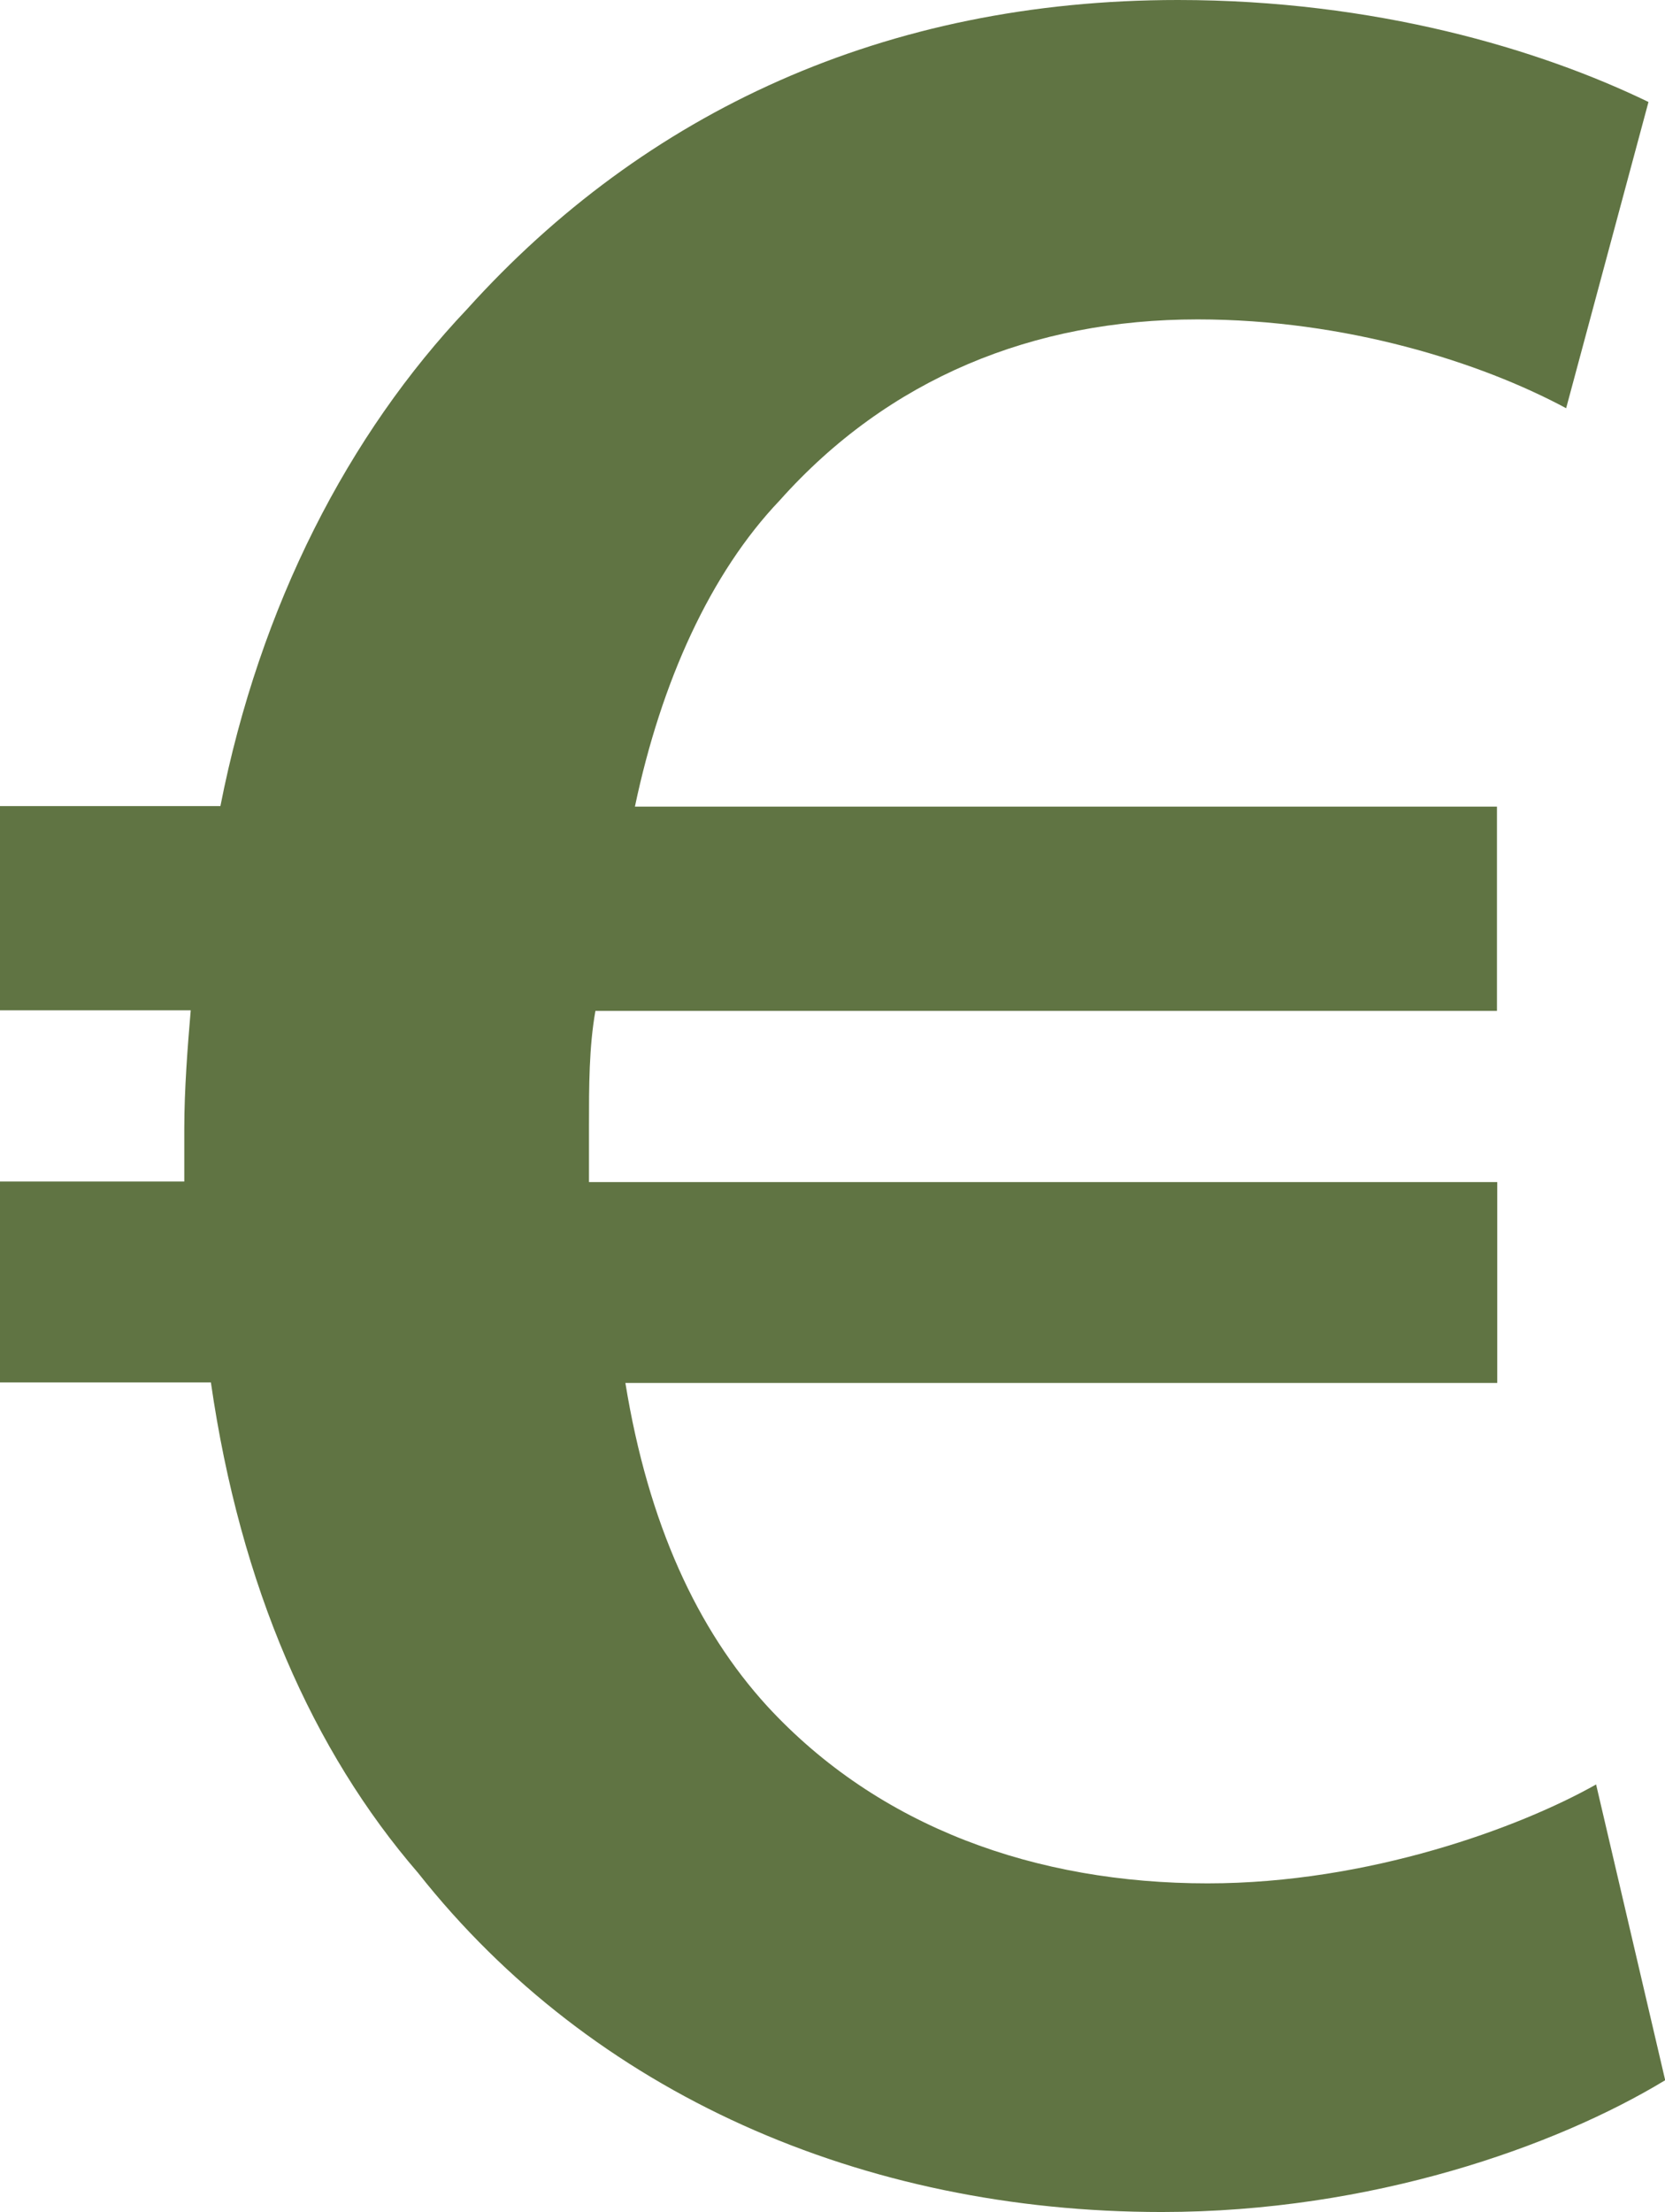
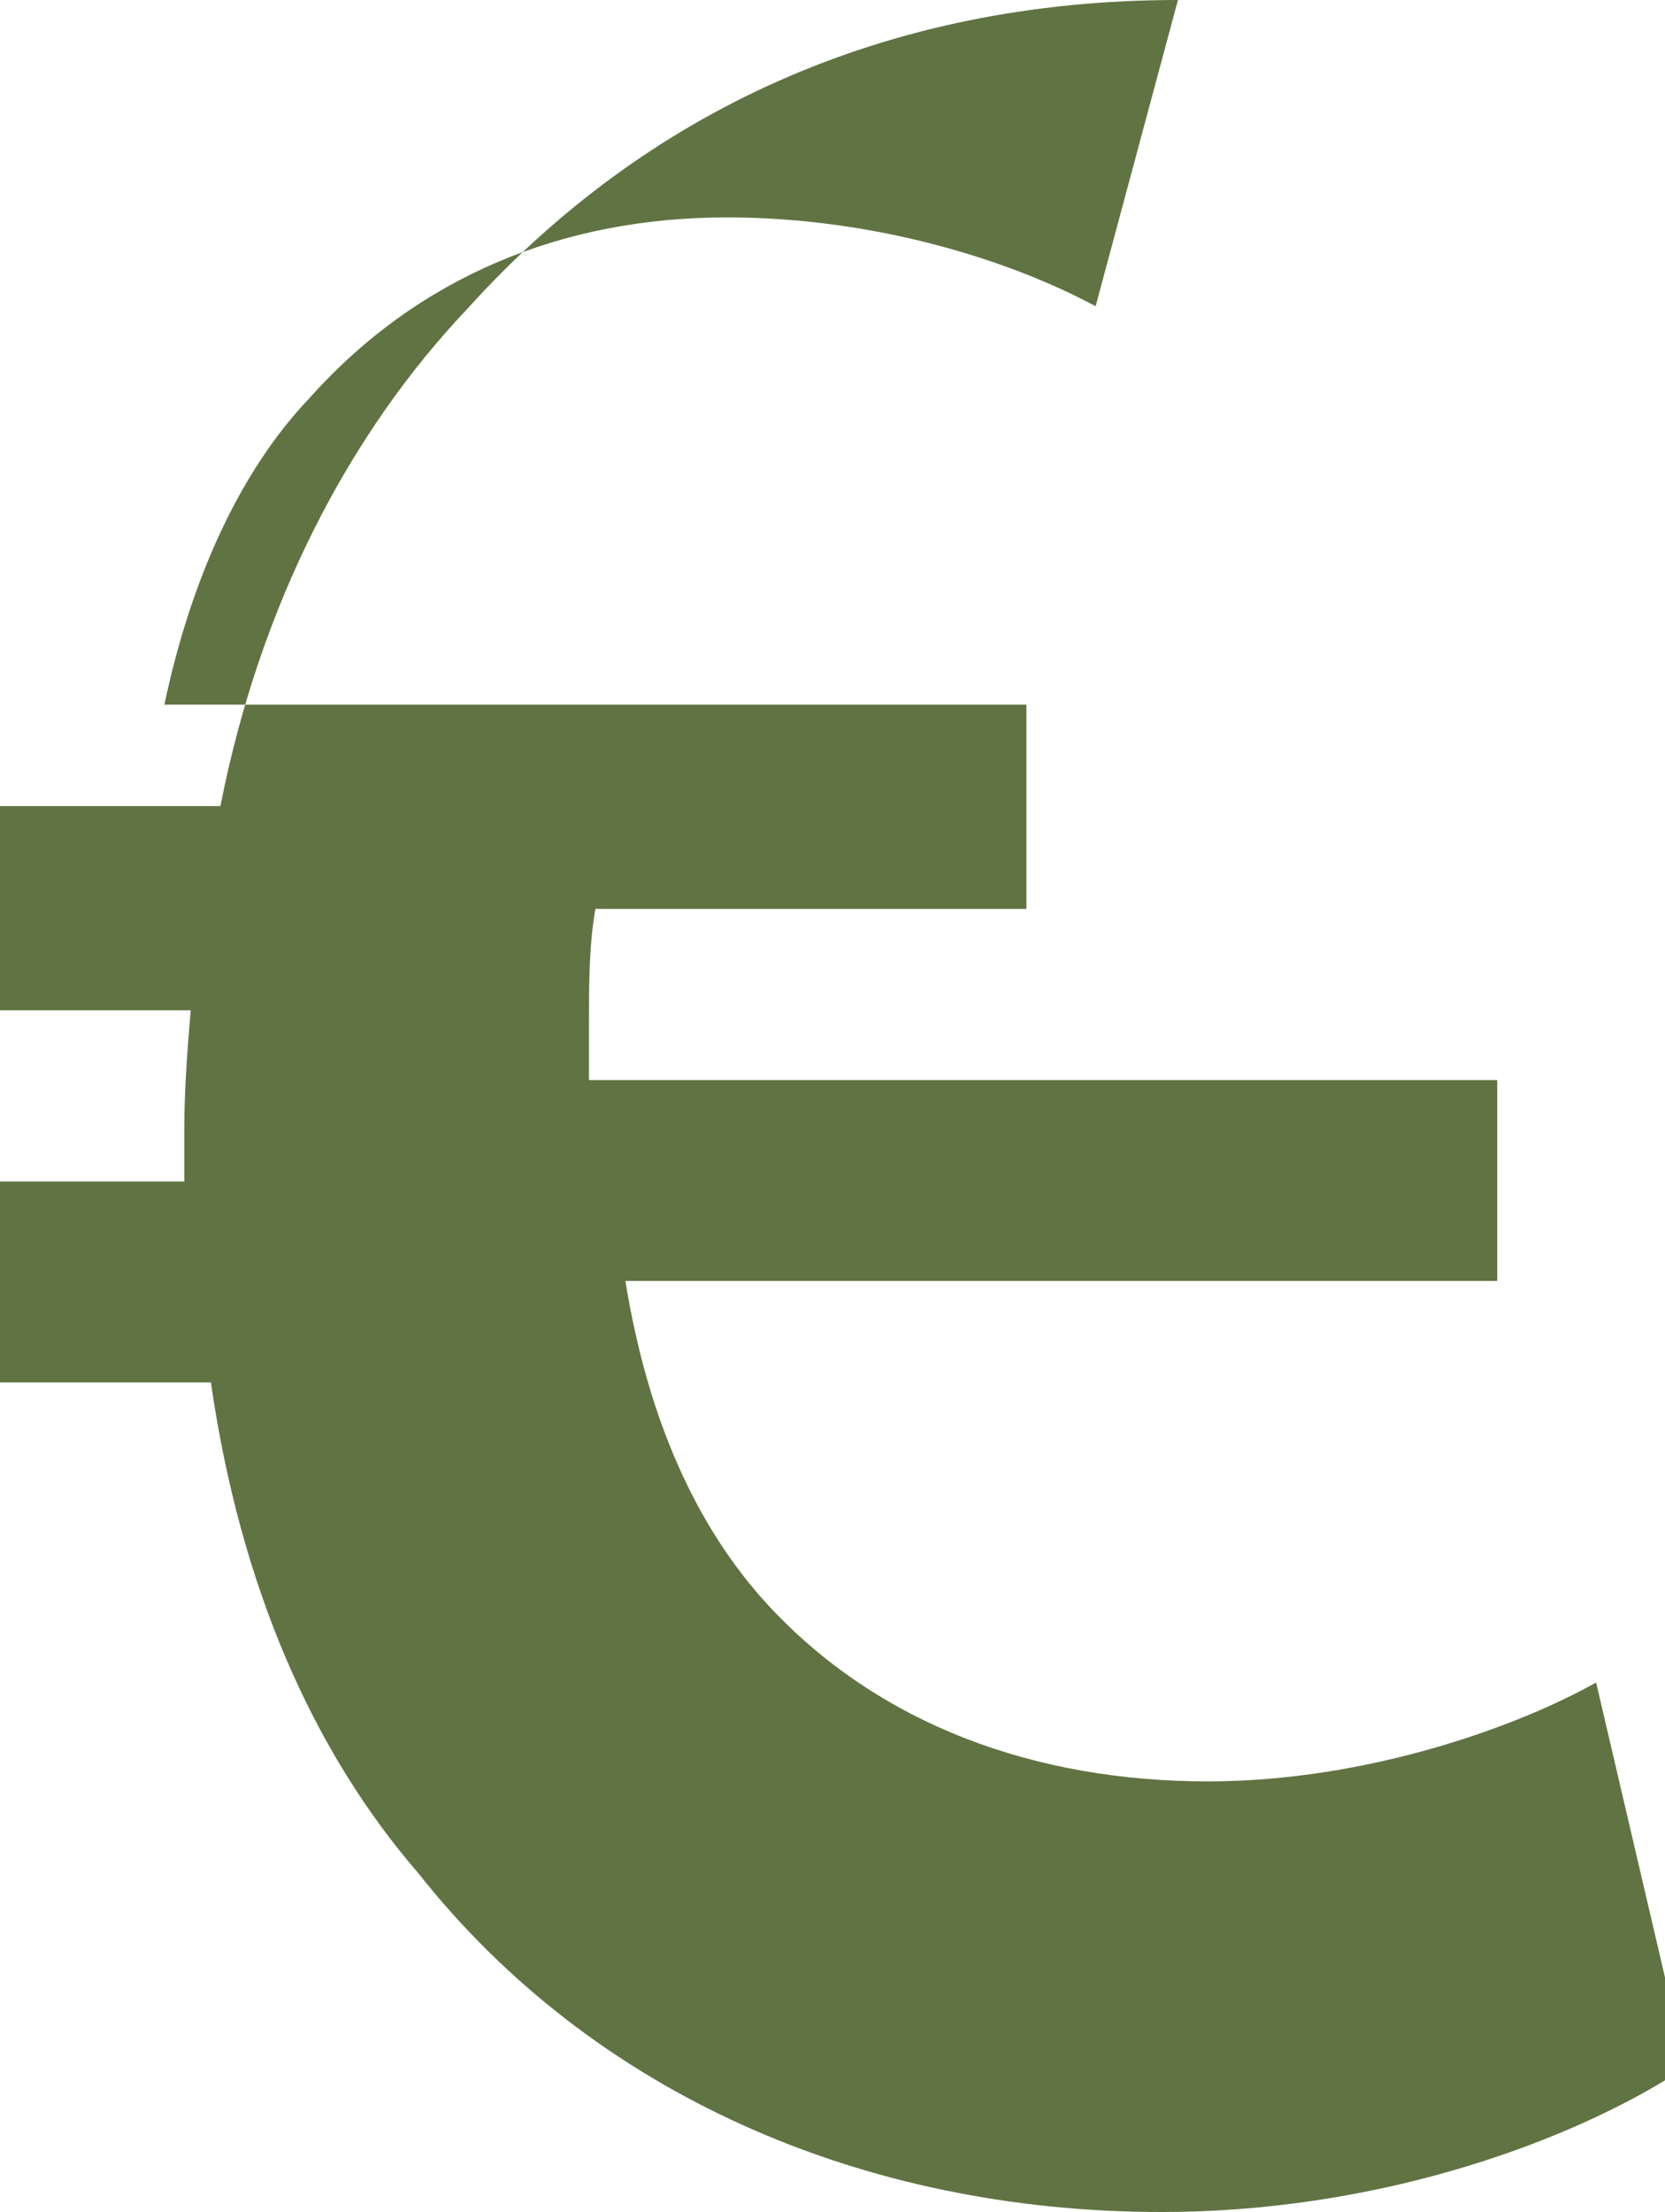
<svg xmlns="http://www.w3.org/2000/svg" id="Ebene_1" viewBox="0 0 59.45 78.95">
  <defs>
    <style>.cls-1{fill:#607443;}</style>
  </defs>
-   <path class="cls-1" d="M59.45,74.25c-3.88,2.35-10.46,4.7-17.97,4.7-10.69,0-20.33-4.23-26.55-12.1-3.76-4.35-6.35-10.22-7.4-17.51H0v-7.17h6.58v-1.88c0-1.41.12-2.94.23-4.23H0v-7.29h7.87c1.41-7.17,4.58-13.28,8.81-17.74C23.03,3.99,31.61,0,42.06,0c7.05,0,12.92,1.76,16.8,3.64l-2.94,10.93c-3.05-1.64-7.87-3.17-13.16-3.17-5.87,0-11.04,2.11-14.92,6.46-2.47,2.59-4.23,6.46-5.17,10.93h30.78v7.29H21.26c-.23,1.29-.23,2.7-.23,4.11v2h32.43v7.17h-31.13c.82,5.05,2.58,8.81,5.05,11.52,4,4.35,9.63,6.34,15.74,6.34,5.76,0,11.16-2,13.87-3.53l2.47,10.57Z" />
+   <path class="cls-1" d="M59.45,74.25c-3.88,2.35-10.46,4.7-17.97,4.7-10.69,0-20.33-4.23-26.55-12.1-3.76-4.35-6.35-10.22-7.4-17.51H0v-7.17h6.58v-1.88c0-1.41.12-2.94.23-4.23H0v-7.29h7.87c1.41-7.17,4.58-13.28,8.81-17.74C23.03,3.99,31.61,0,42.06,0l-2.94,10.93c-3.05-1.64-7.87-3.17-13.16-3.17-5.87,0-11.04,2.11-14.92,6.46-2.47,2.59-4.23,6.46-5.17,10.93h30.78v7.29H21.26c-.23,1.29-.23,2.7-.23,4.11v2h32.43v7.17h-31.13c.82,5.05,2.58,8.81,5.05,11.52,4,4.35,9.63,6.34,15.74,6.34,5.76,0,11.16-2,13.87-3.53l2.47,10.57Z" />
</svg>